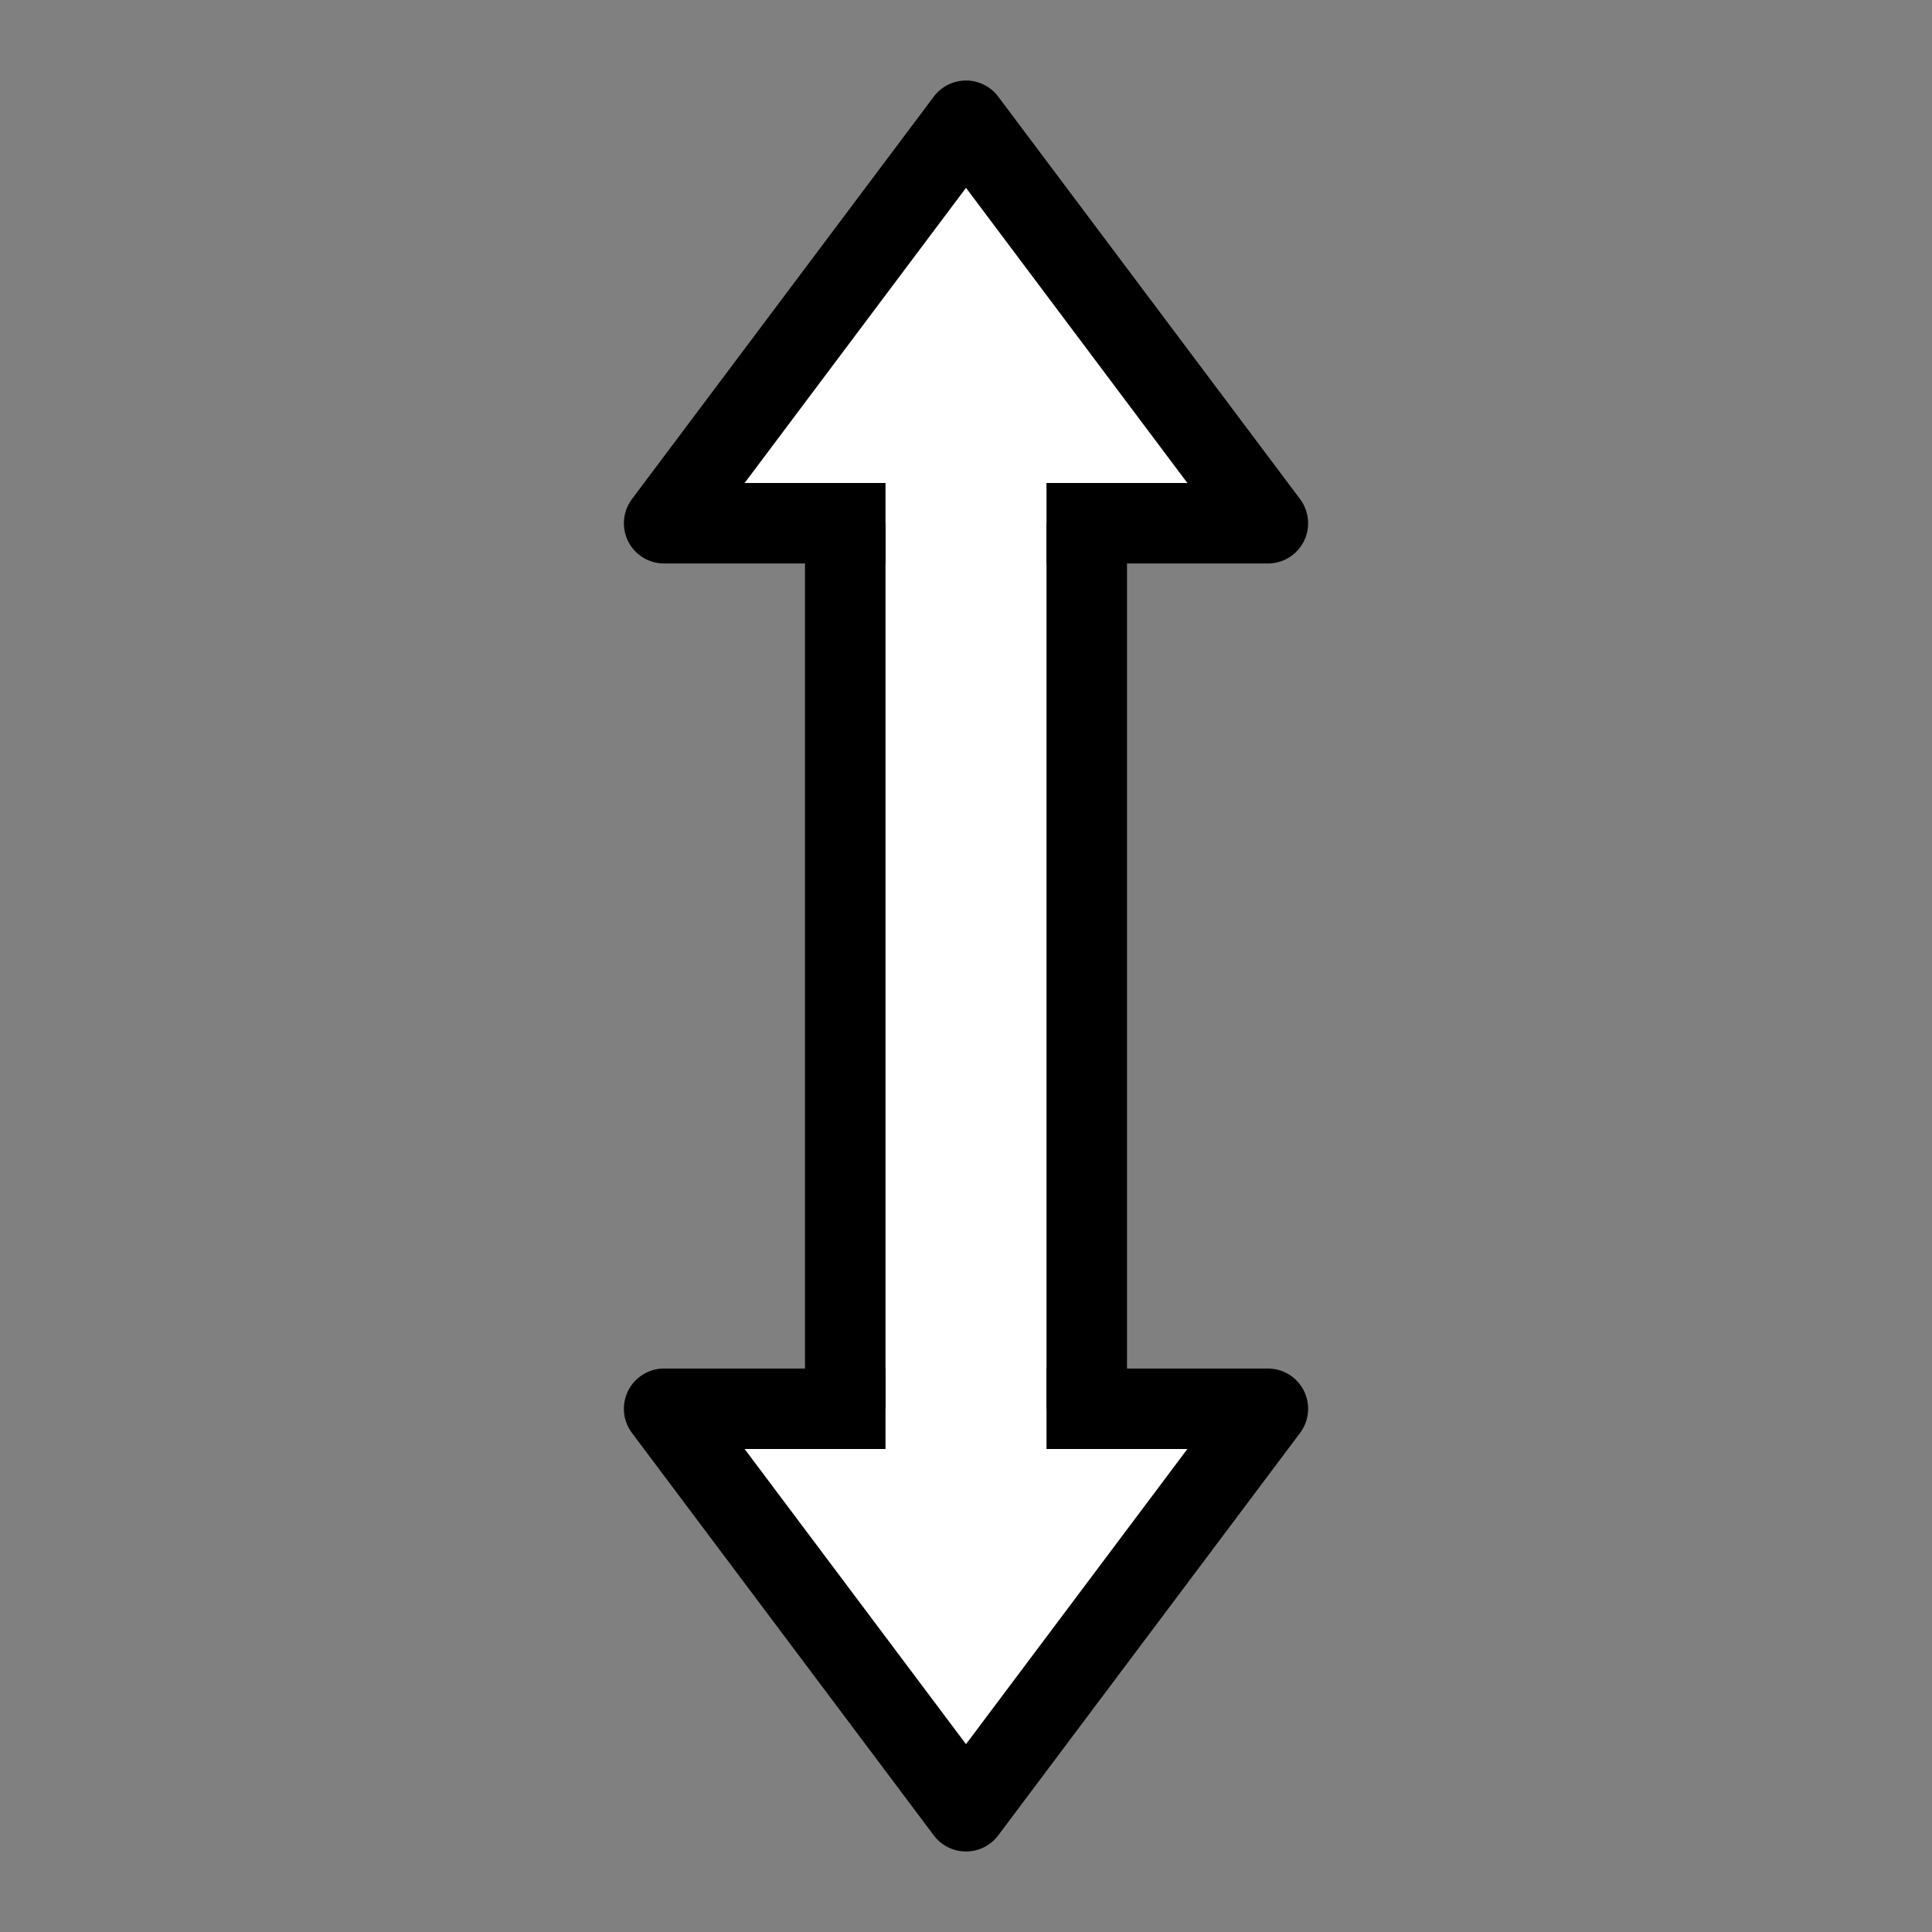
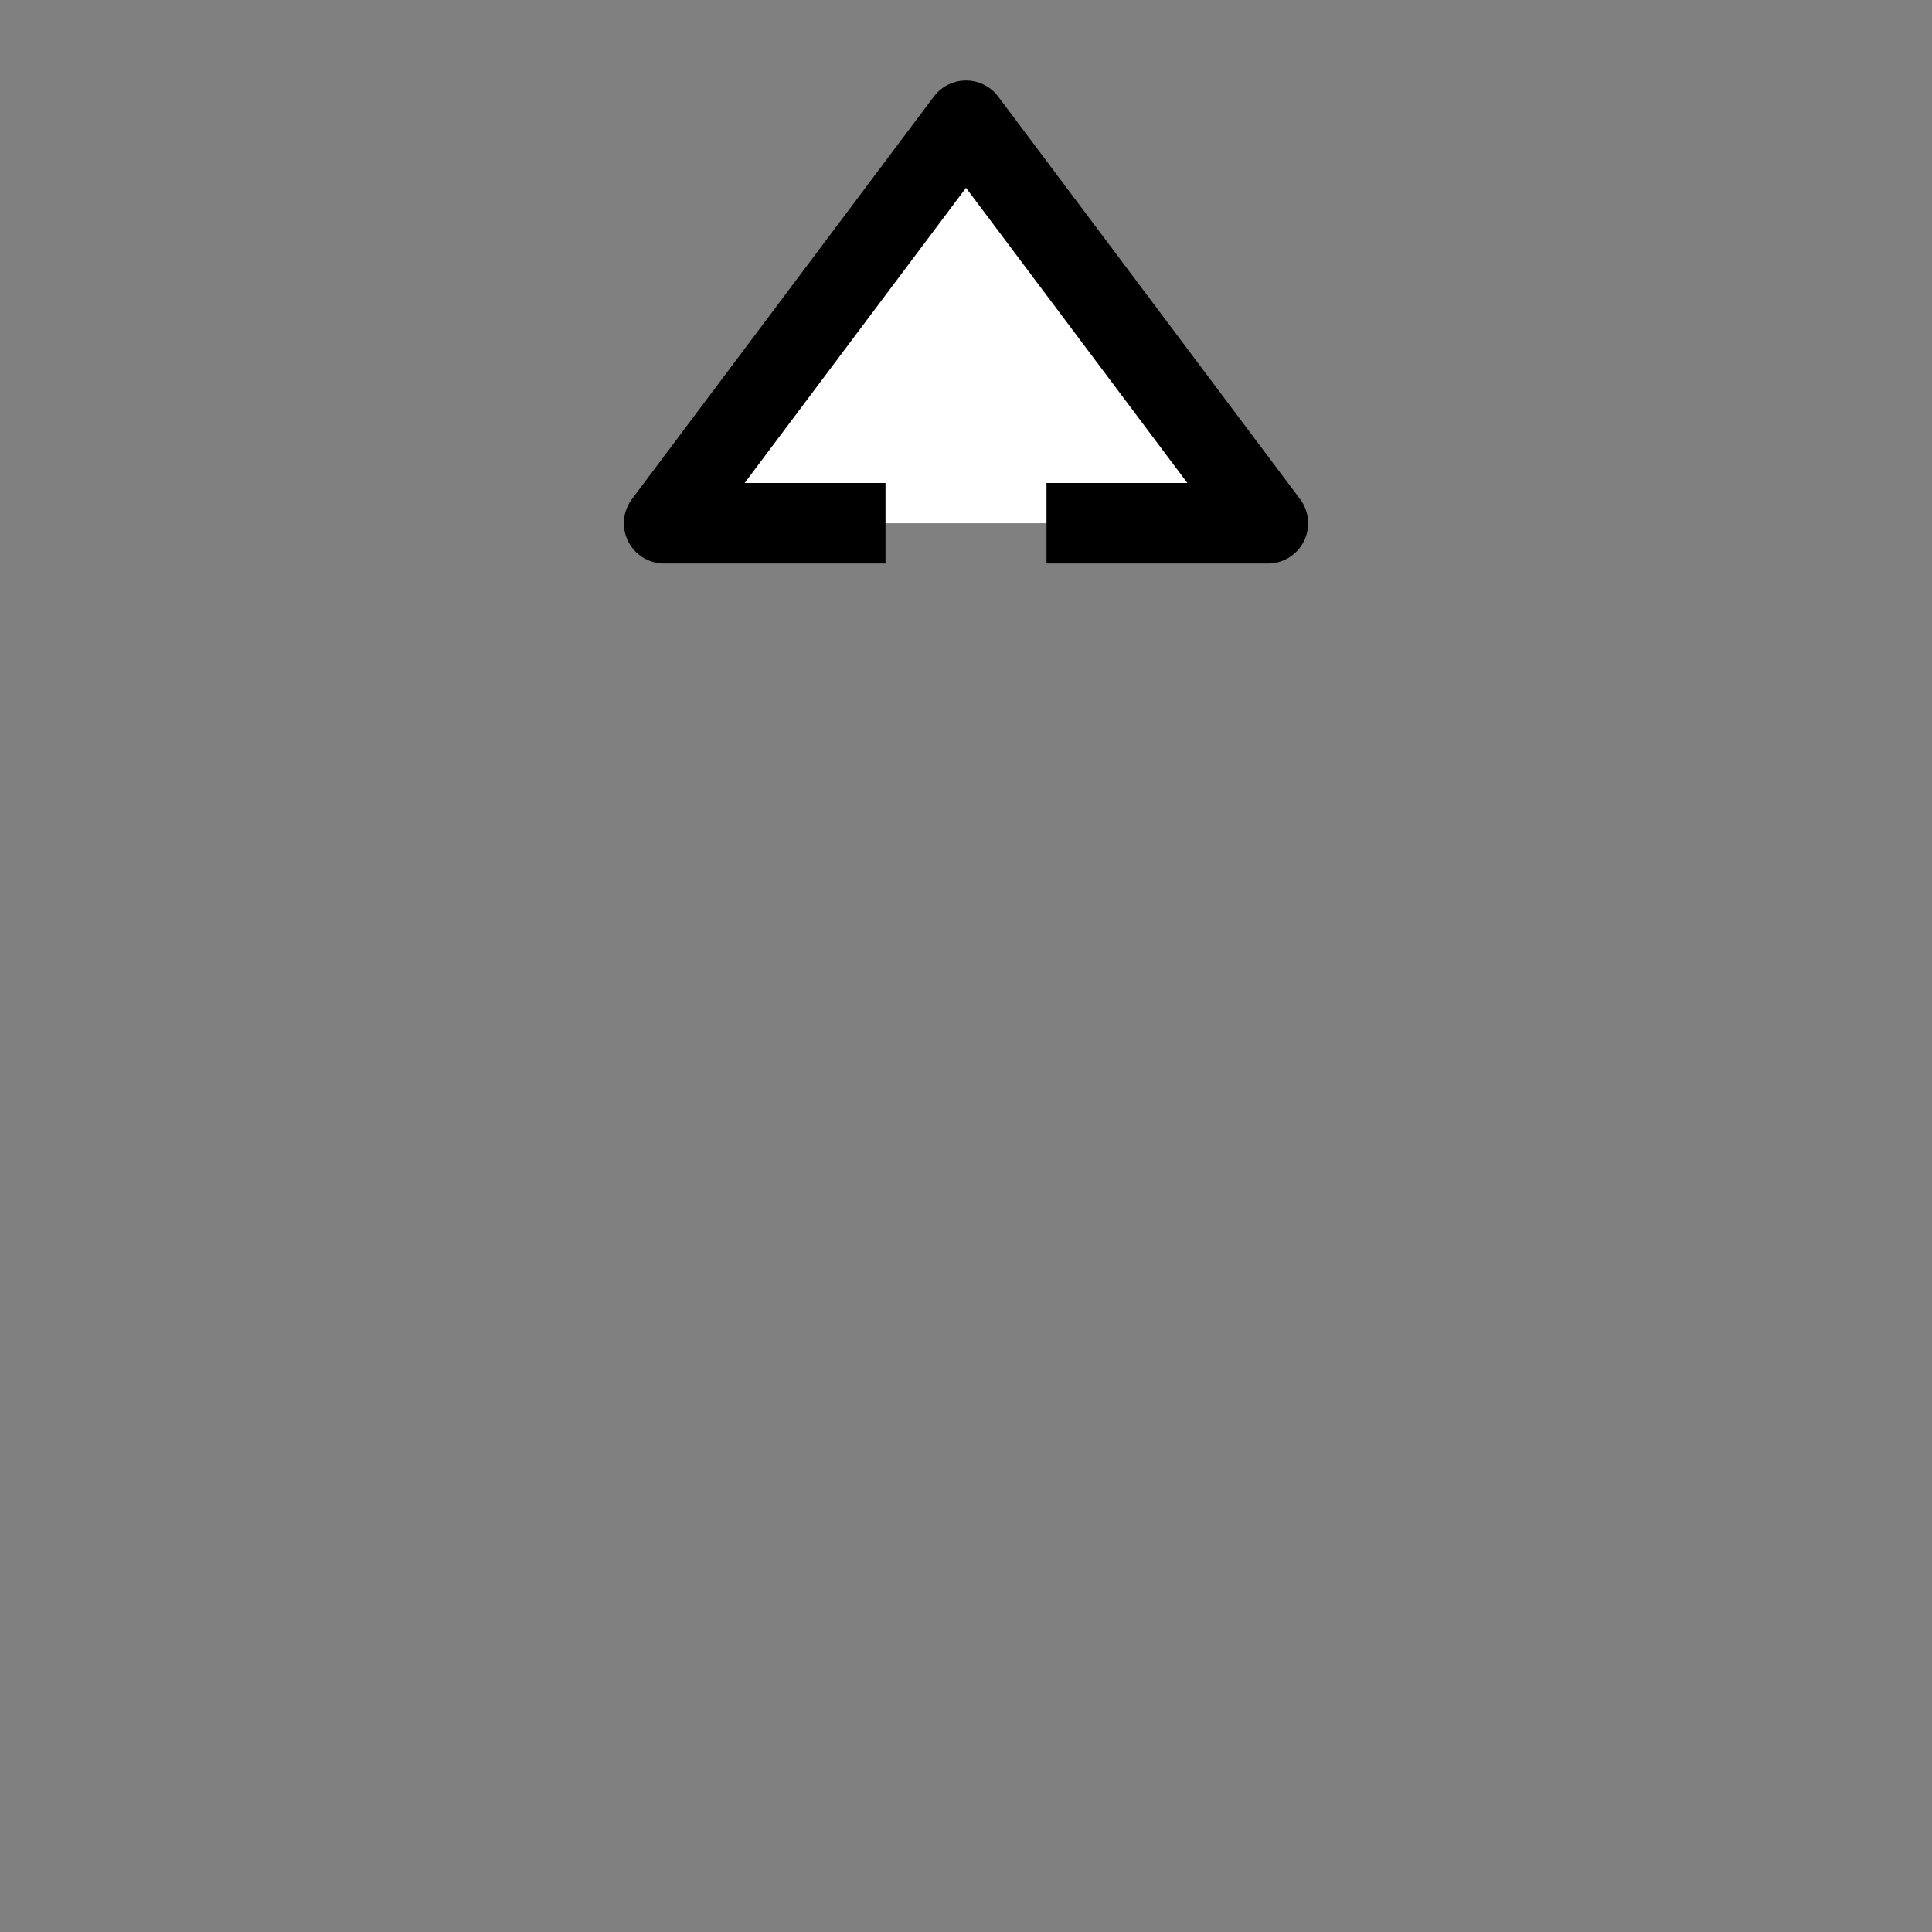
<svg xmlns="http://www.w3.org/2000/svg" xmlns:ns1="http://www.inkscape.org/namespaces/inkscape" xmlns:ns2="http://sodipodi.sourceforge.net/DTD/sodipodi-0.dtd" width="24px" height="24px" viewBox="0 0 24 24" version="1.1" id="SVGRoot" ns1:export-filename="/tmp/template.png" ns1:export-xdpi="96" ns1:export-ydpi="96" ns1:version="1.0 (4035a4fb49, 2020-05-01)" ns2:docname="bidirectional-arrow-vertical-hicontrast.svg">
  <rect x="0" y="0" width="24" height="24" fill="#808080" stroke="none" />
  <ns2:namedview id="base" pagecolor="#E0E1E2" bordercolor="#666768" borderopacity="1.0" ns1:pageopacity="0" ns1:pageshadow="2" ns1:zoom="29.288994" ns1:cx="11.864052" ns1:cy="11.292624" ns1:document-units="px" ns1:current-layer="layer1" showgrid="true" ns1:window-width="1920" ns1:window-height="1041" ns1:window-x="0" ns1:window-y="0" ns1:window-maximized="1" ns1:grid-bbox="true" ns1:pagecheckerboard="false" ns1:snap-bbox="true" ns1:bbox-nodes="true" ns1:snap-others="true" ns1:object-nodes="true" ns1:snap-grids="true" ns1:snap-bbox-midpoints="true" ns1:document-rotation="0" ns1:object-paths="true" ns1:snap-nodes="true" ns1:snap-smooth-nodes="true" ns1:bbox-paths="true" ns1:snap-bbox-edge-midpoints="true" ns1:snap-intersection-paths="true" ns1:snap-midpoints="true" ns1:snap-object-midpoints="true" ns1:snap-center="true" ns1:snap-text-baseline="true" ns1:snap-page="true">
    <ns1:grid type="xygrid" id="grid1374" originx="1" originy="1" empspacing="11" dotted="false" />
  </ns2:namedview>
  <defs id="defs815" />
  <g id="layer1" ns1:groupmode="layer" ns1:label="Layer 1">
-     <path style="fill:#ffffff;fill-opacity:1;stroke:#000000;stroke-width:1px;stroke-linecap:butt;stroke-linejoin:miter;stroke-opacity:1" d="m 10.5,5.75 v 12.5 h 3 V 5.75 Z" id="path857" ns2:nodetypes="ccccc" />
    <path style="fill:#ffffff;fill-opacity:1;stroke:#000000;stroke-width:1px;stroke-linecap:square;stroke-linejoin:round;stroke-opacity:1" d="M 10.5,6.5 H 8.25 l 3.75,-5 3.75,5 H 13.5" id="path853" ns2:nodetypes="ccccc" />
-     <path style="fill:#ffffff;fill-opacity:1;stroke:#000000;stroke-width:1px;stroke-linecap:square;stroke-linejoin:round;stroke-opacity:1" d="M 10.5,17.5 H 8.25 l 3.75,5 3.75,-5 H 13.5" id="path855" />
  </g>
</svg>